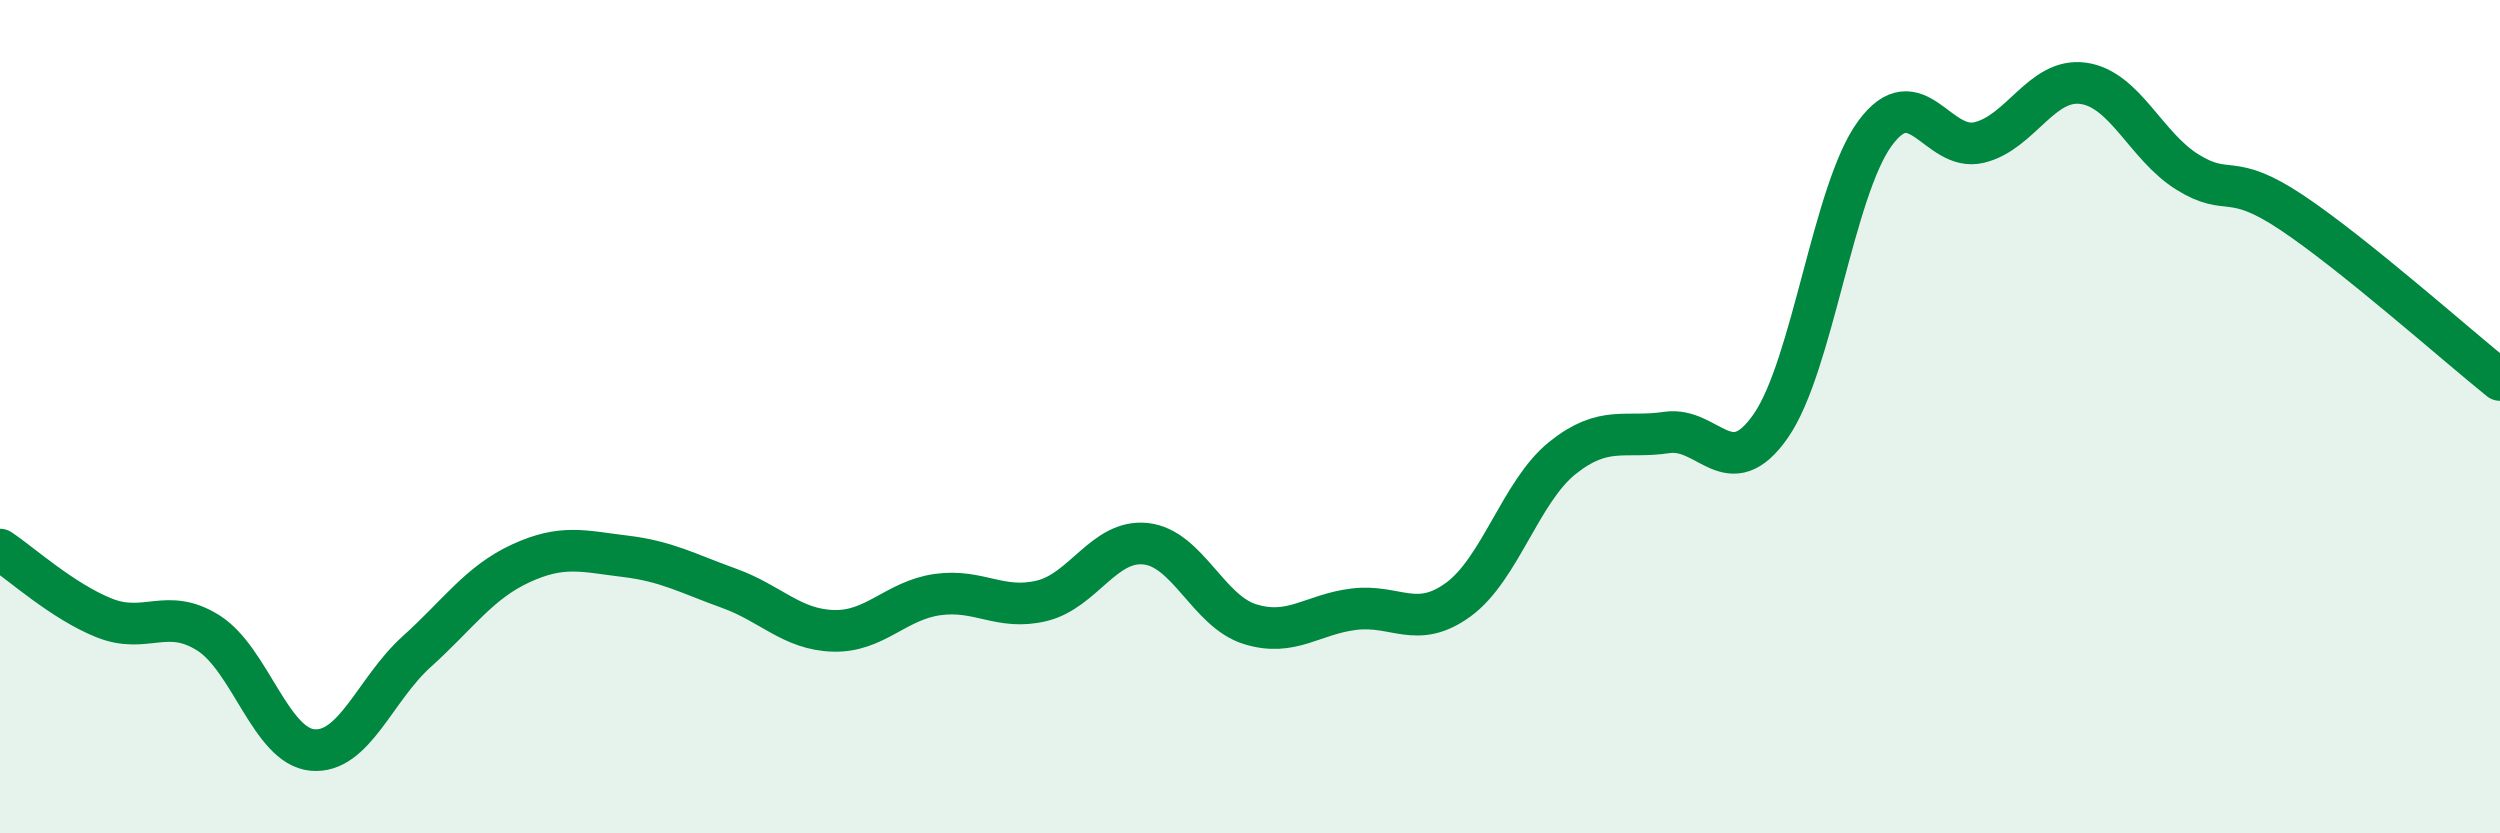
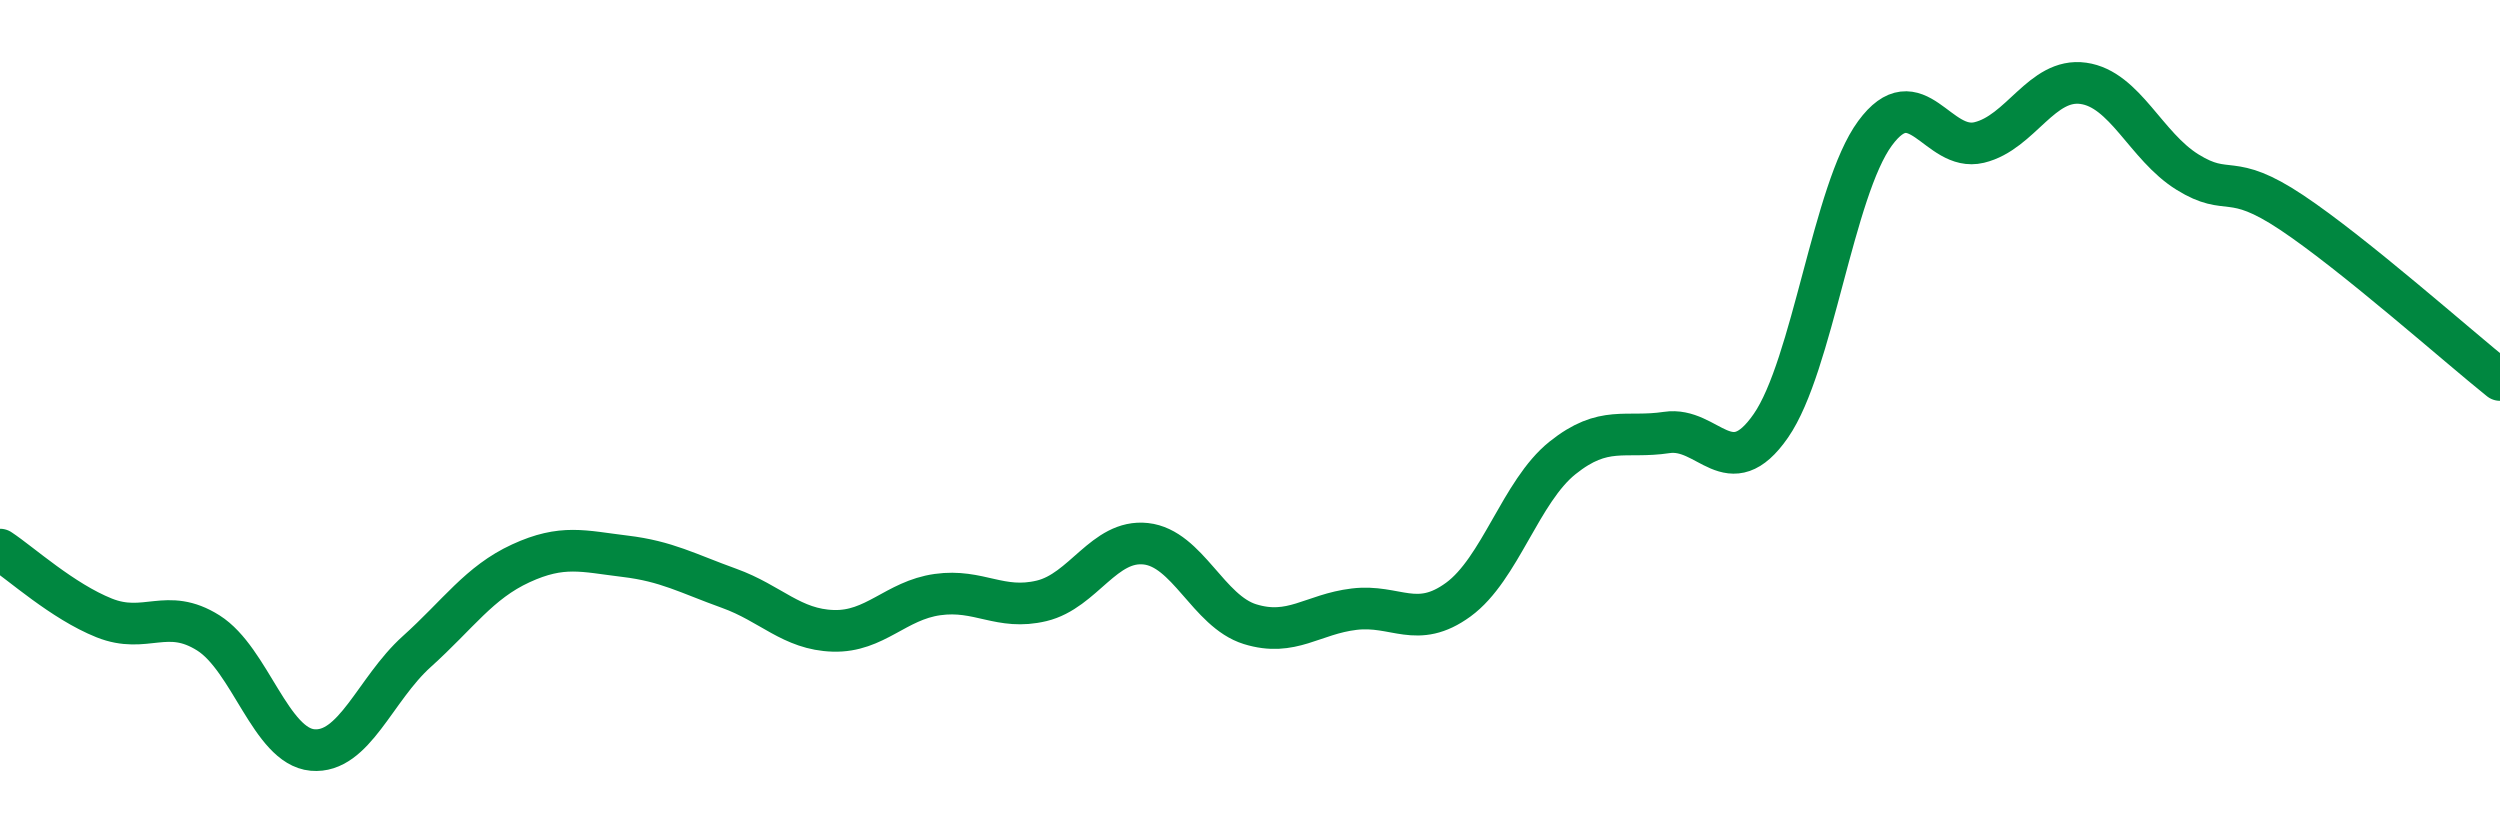
<svg xmlns="http://www.w3.org/2000/svg" width="60" height="20" viewBox="0 0 60 20">
-   <path d="M 0,13.19 C 0.5,13.52 1.5,14.43 2.5,14.83 C 3.5,15.23 4,14.56 5,15.19 C 6,15.82 6.5,17.91 7.5,18 C 8.5,18.09 9,16.54 10,15.64 C 11,14.74 11.5,13.98 12.5,13.52 C 13.5,13.06 14,13.23 15,13.35 C 16,13.47 16.5,13.76 17.5,14.12 C 18.5,14.48 19,15.11 20,15.14 C 21,15.17 21.5,14.41 22.5,14.27 C 23.5,14.13 24,14.66 25,14.42 C 26,14.18 26.5,12.94 27.5,13.05 C 28.5,13.16 29,14.67 30,14.98 C 31,15.29 31.5,14.74 32.5,14.62 C 33.5,14.5 34,15.12 35,14.39 C 36,13.66 36.5,11.79 37.5,10.99 C 38.5,10.19 39,10.53 40,10.38 C 41,10.23 41.5,11.66 42.5,10.22 C 43.5,8.78 44,4.56 45,3.2 C 46,1.84 46.5,3.66 47.5,3.42 C 48.5,3.18 49,1.86 50,2 C 51,2.14 51.5,3.51 52.5,4.13 C 53.5,4.75 53.5,4.1 55,5.1 C 56.5,6.1 59,8.32 60,9.12L60 20L0 20Z" fill="#008740" opacity="0.1" stroke-linecap="round" stroke-linejoin="round" />
  <path d="M 0,13.19 C 0.5,13.52 1.5,14.43 2.5,14.83 C 3.5,15.23 4,14.56 5,15.19 C 6,15.82 6.5,17.91 7.5,18 C 8.5,18.09 9,16.54 10,15.64 C 11,14.74 11.5,13.98 12.5,13.52 C 13.5,13.06 14,13.23 15,13.35 C 16,13.47 16.5,13.76 17.5,14.12 C 18.5,14.48 19,15.11 20,15.14 C 21,15.17 21.5,14.41 22.5,14.27 C 23.5,14.13 24,14.66 25,14.42 C 26,14.18 26.5,12.94 27.5,13.05 C 28.5,13.16 29,14.67 30,14.98 C 31,15.29 31.5,14.74 32.5,14.62 C 33.5,14.5 34,15.12 35,14.39 C 36,13.66 36.5,11.79 37.5,10.99 C 38.5,10.19 39,10.53 40,10.38 C 41,10.23 41.5,11.66 42.5,10.22 C 43.5,8.78 44,4.56 45,3.2 C 46,1.84 46.5,3.66 47.5,3.42 C 48.5,3.18 49,1.86 50,2 C 51,2.14 51.5,3.51 52.5,4.13 C 53.5,4.75 53.5,4.1 55,5.1 C 56.5,6.1 59,8.32 60,9.12" stroke="#008740" stroke-width="1" fill="none" stroke-linecap="round" stroke-linejoin="round" />
</svg>